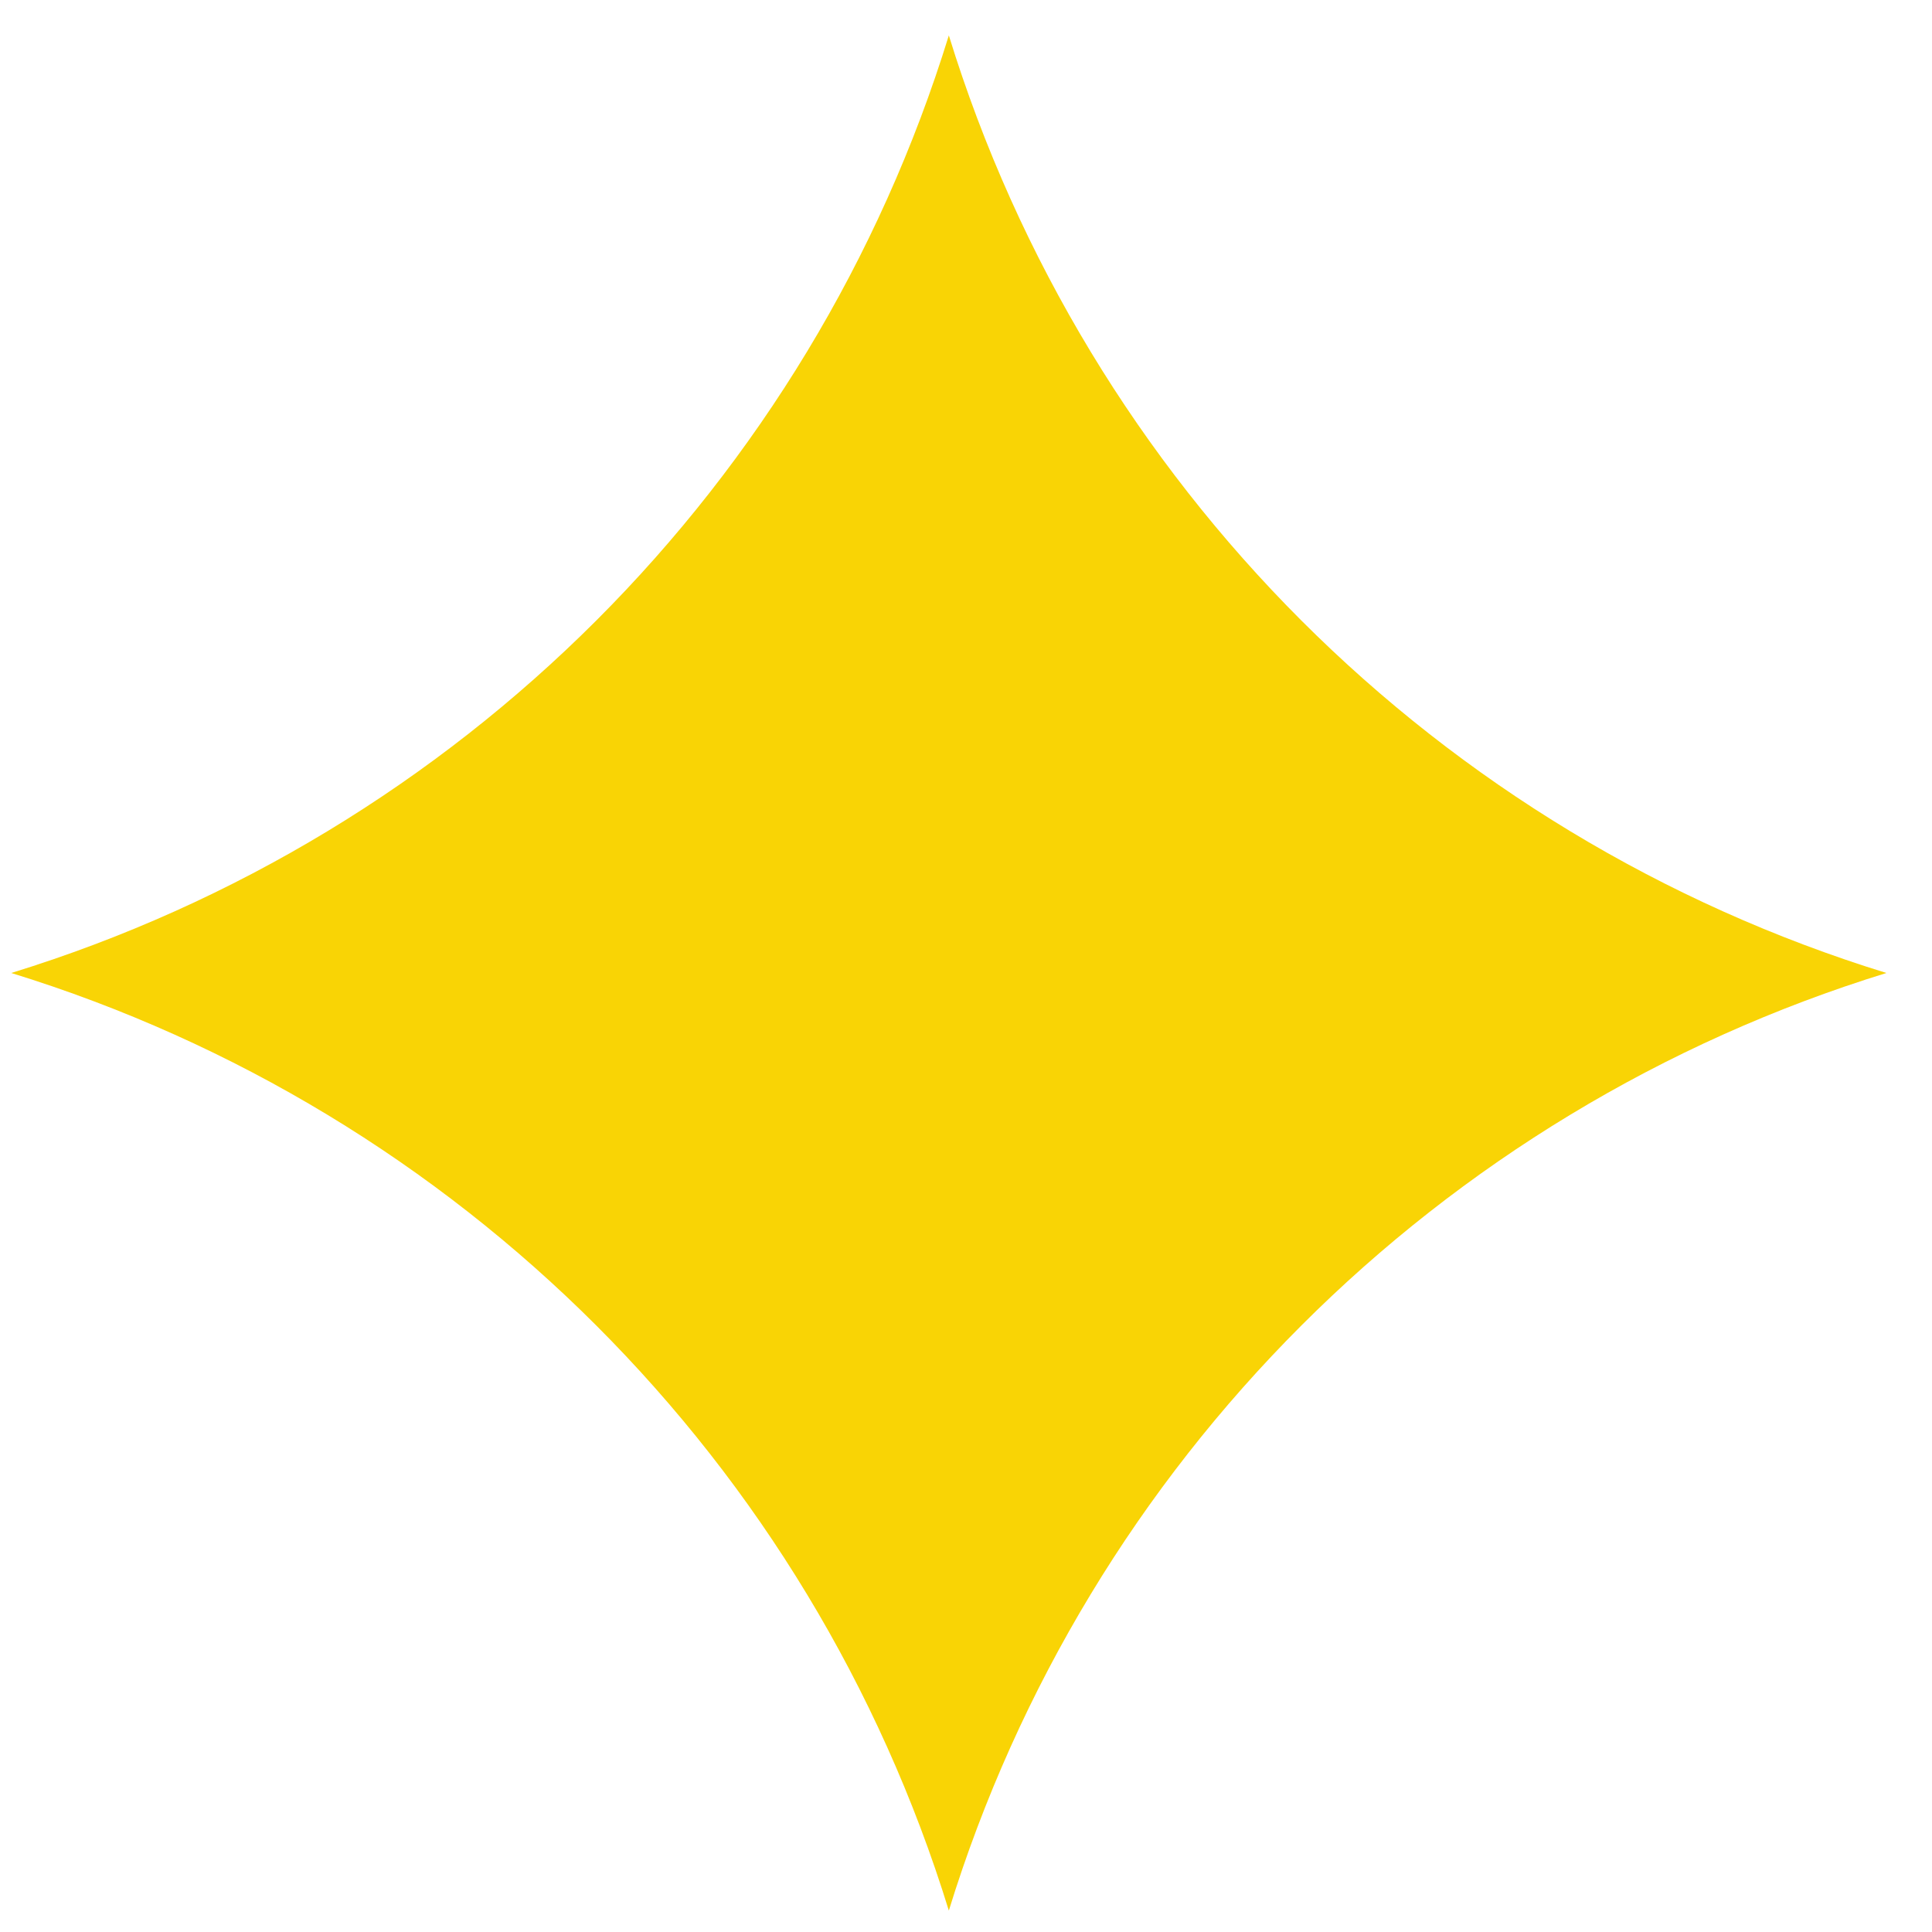
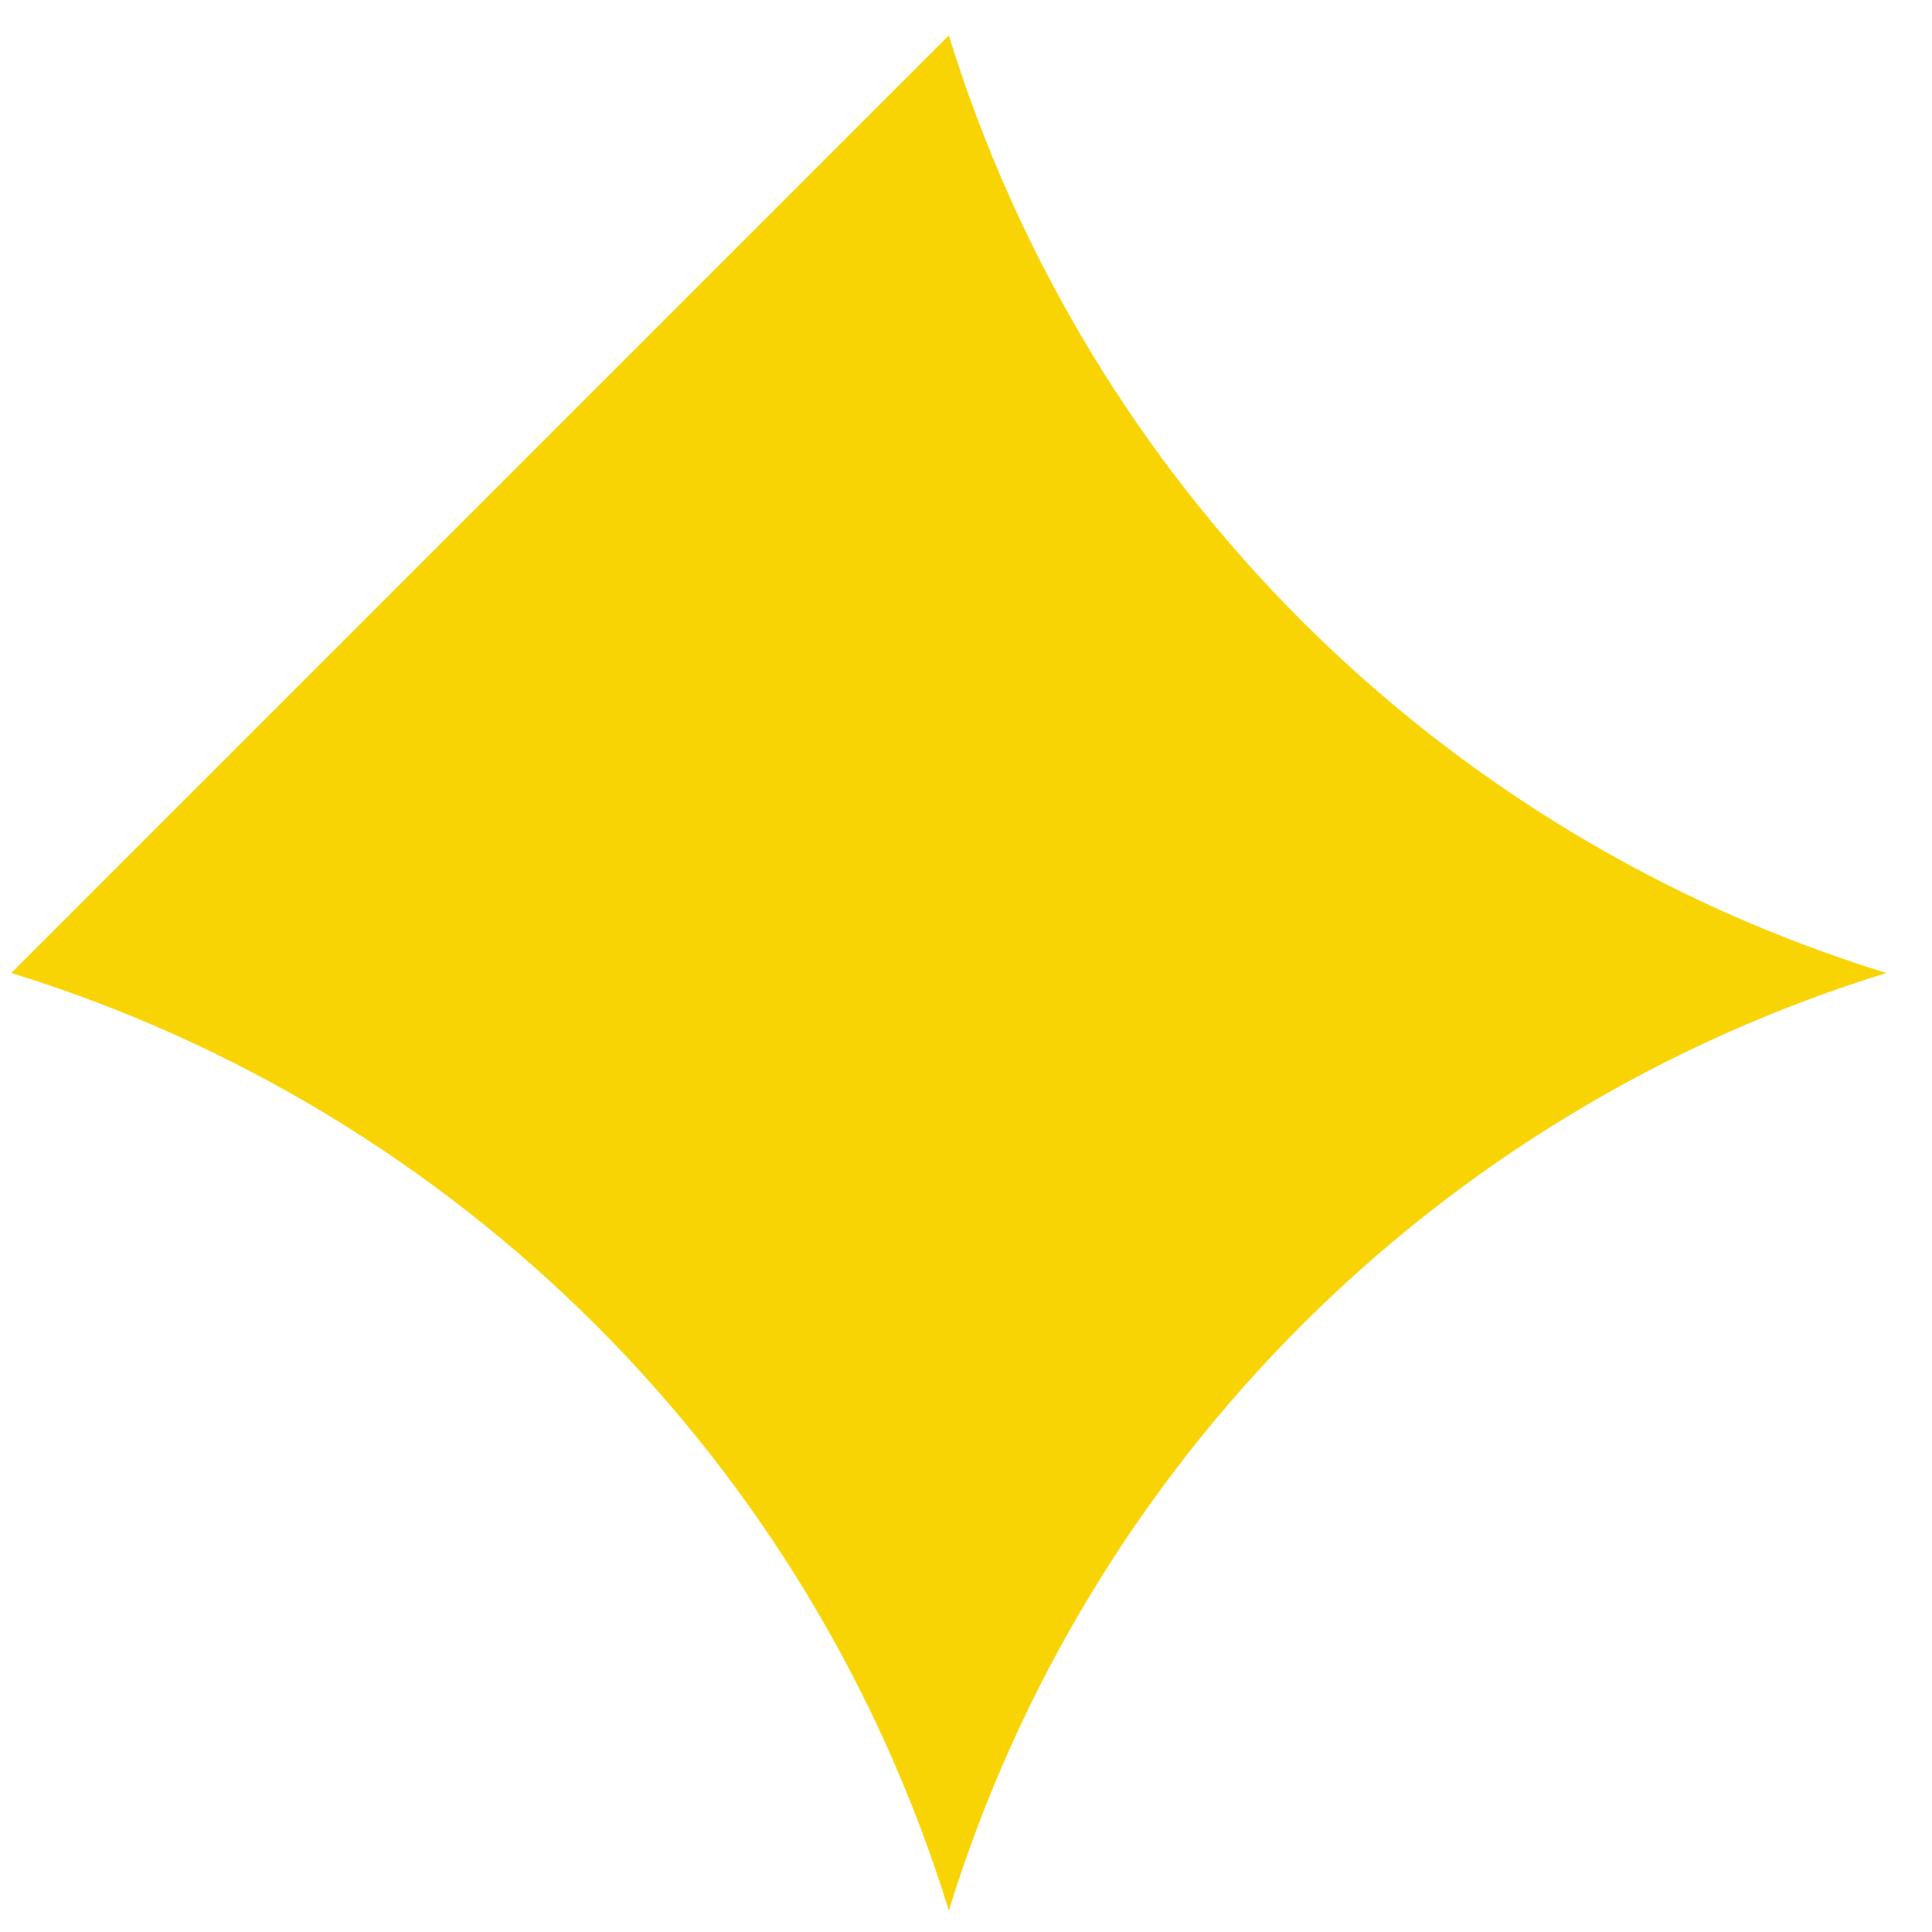
<svg xmlns="http://www.w3.org/2000/svg" width="34" height="34" viewBox="0 0 34 34" fill="none">
-   <path d="M16.698 0.623C19.131 8.514 25.308 14.69 33.198 17.123C25.308 19.557 19.131 25.733 16.698 33.623C14.264 25.733 8.088 19.557 0.198 17.123C8.088 14.69 14.264 8.514 16.698 0.623Z" fill="#F9D405" />
+   <path d="M16.698 0.623C19.131 8.514 25.308 14.69 33.198 17.123C25.308 19.557 19.131 25.733 16.698 33.623C14.264 25.733 8.088 19.557 0.198 17.123Z" fill="#F9D405" />
</svg>